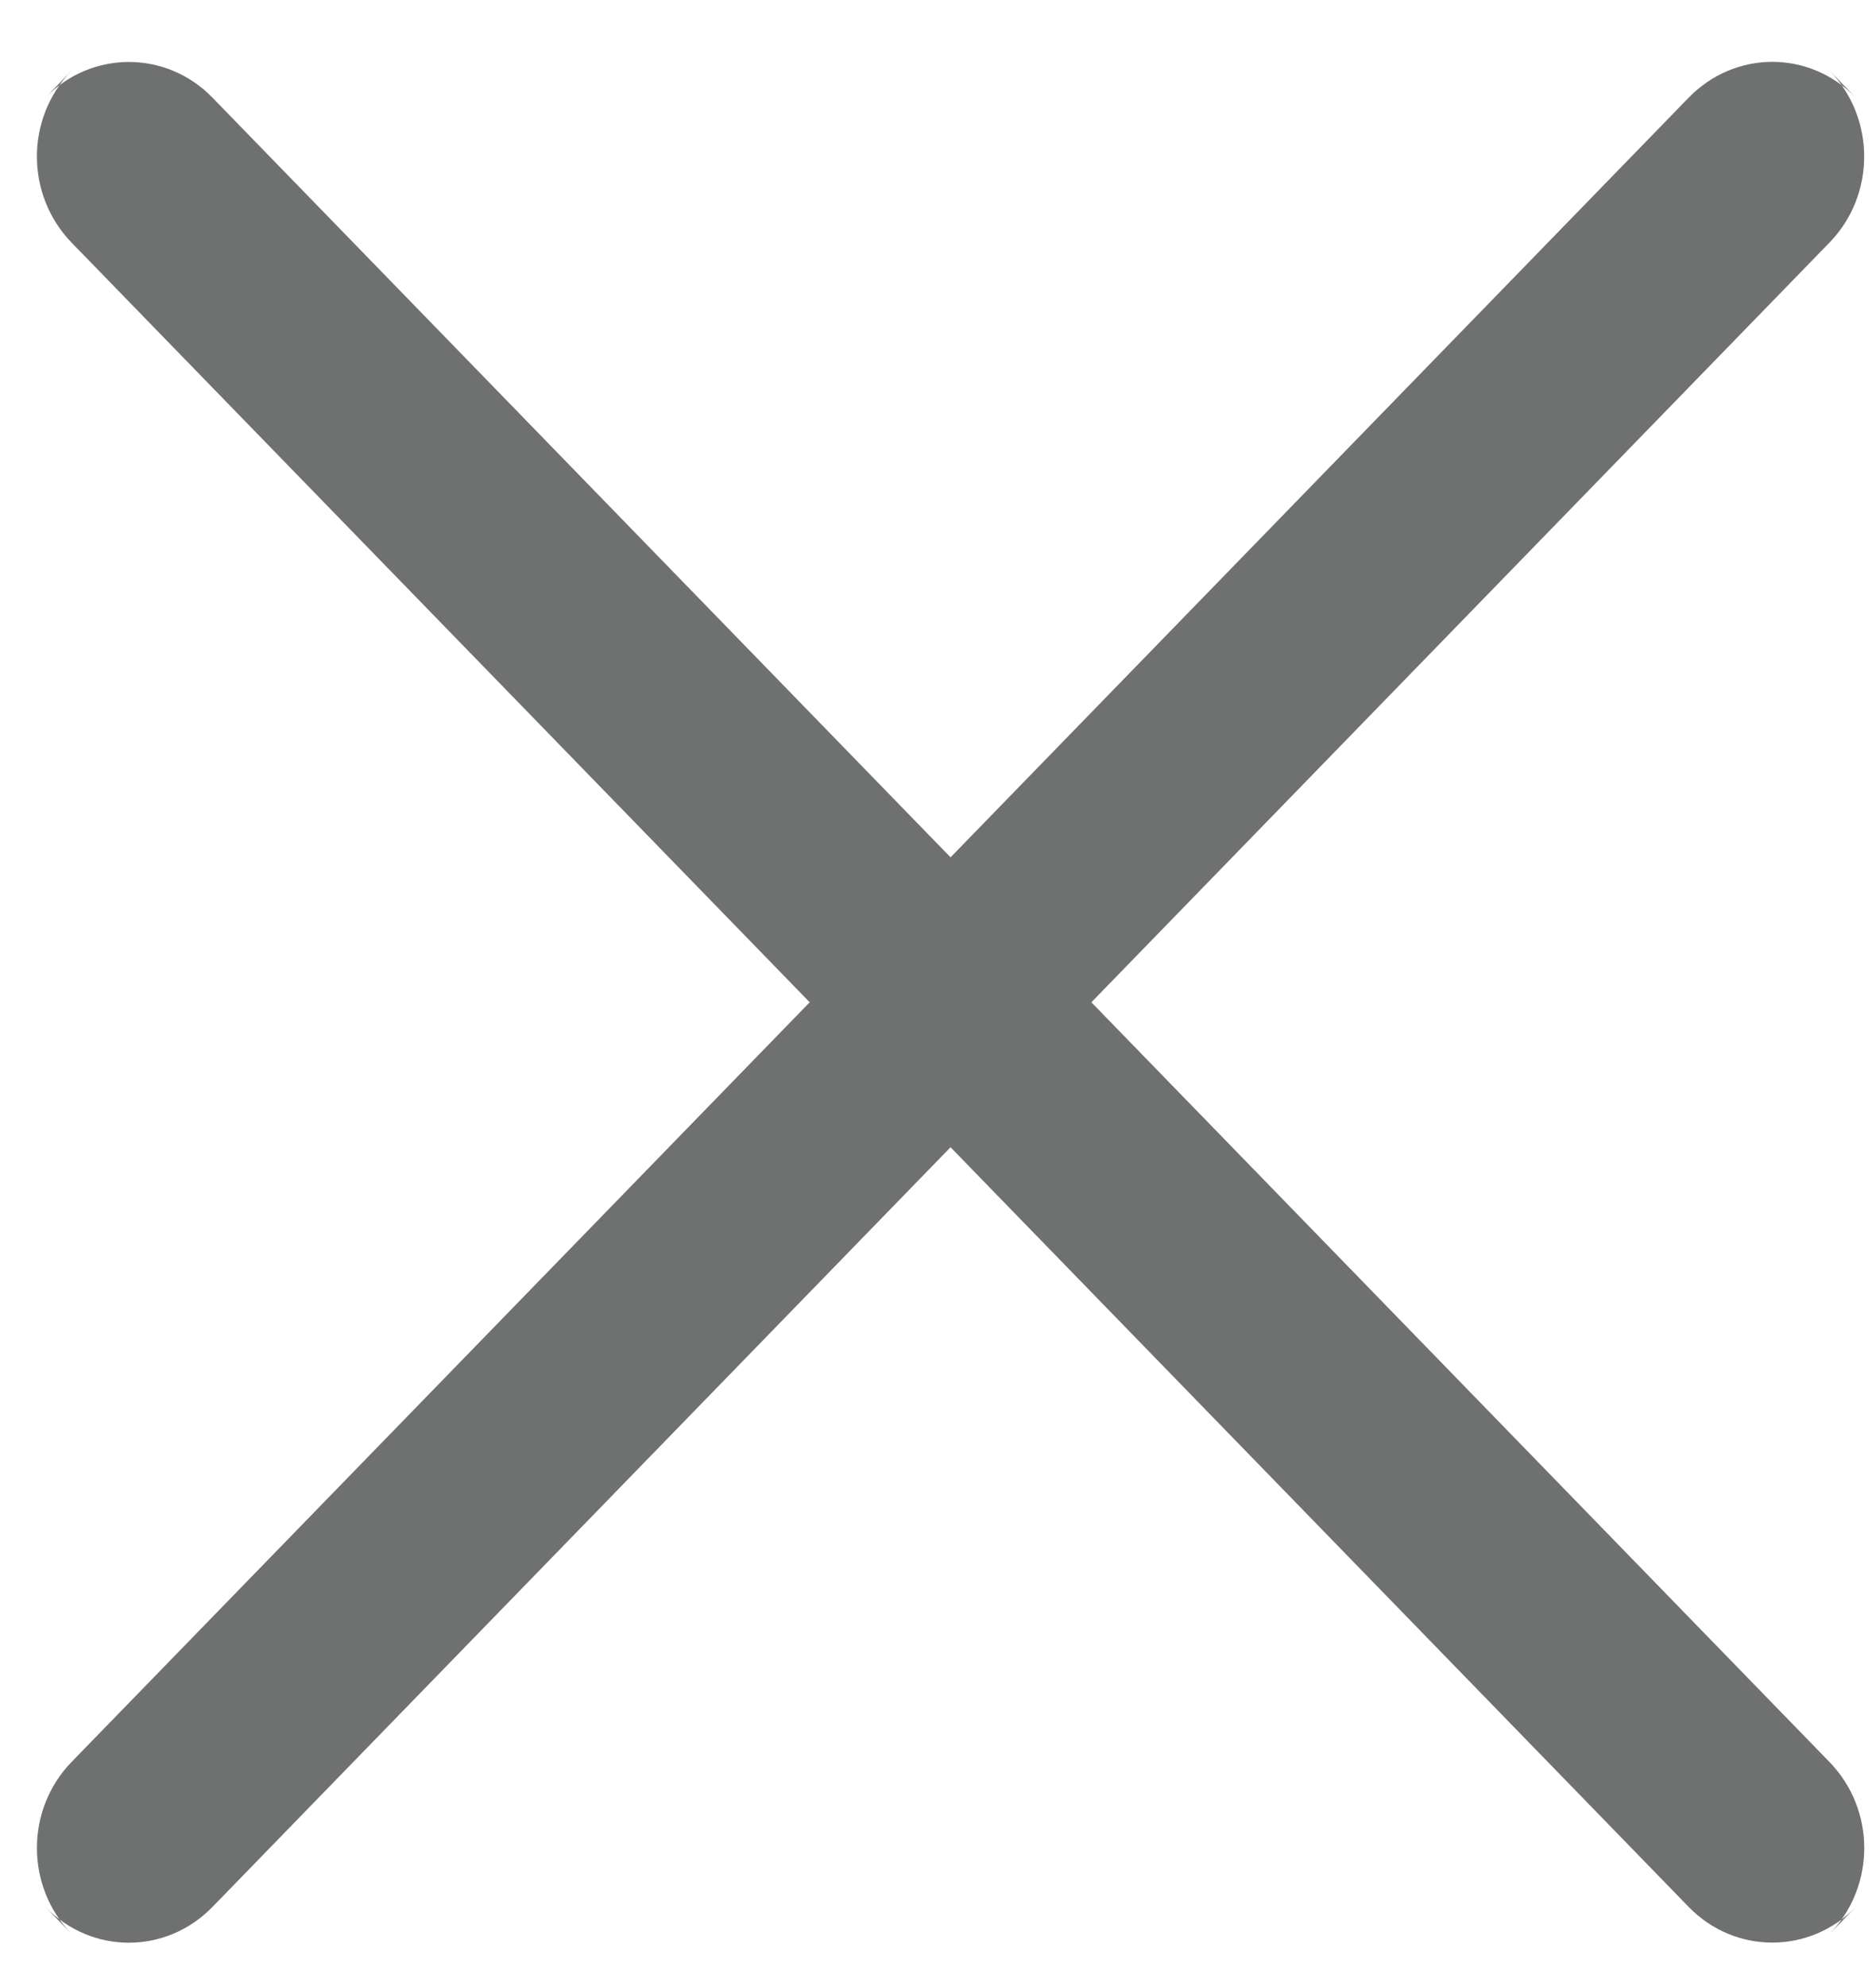
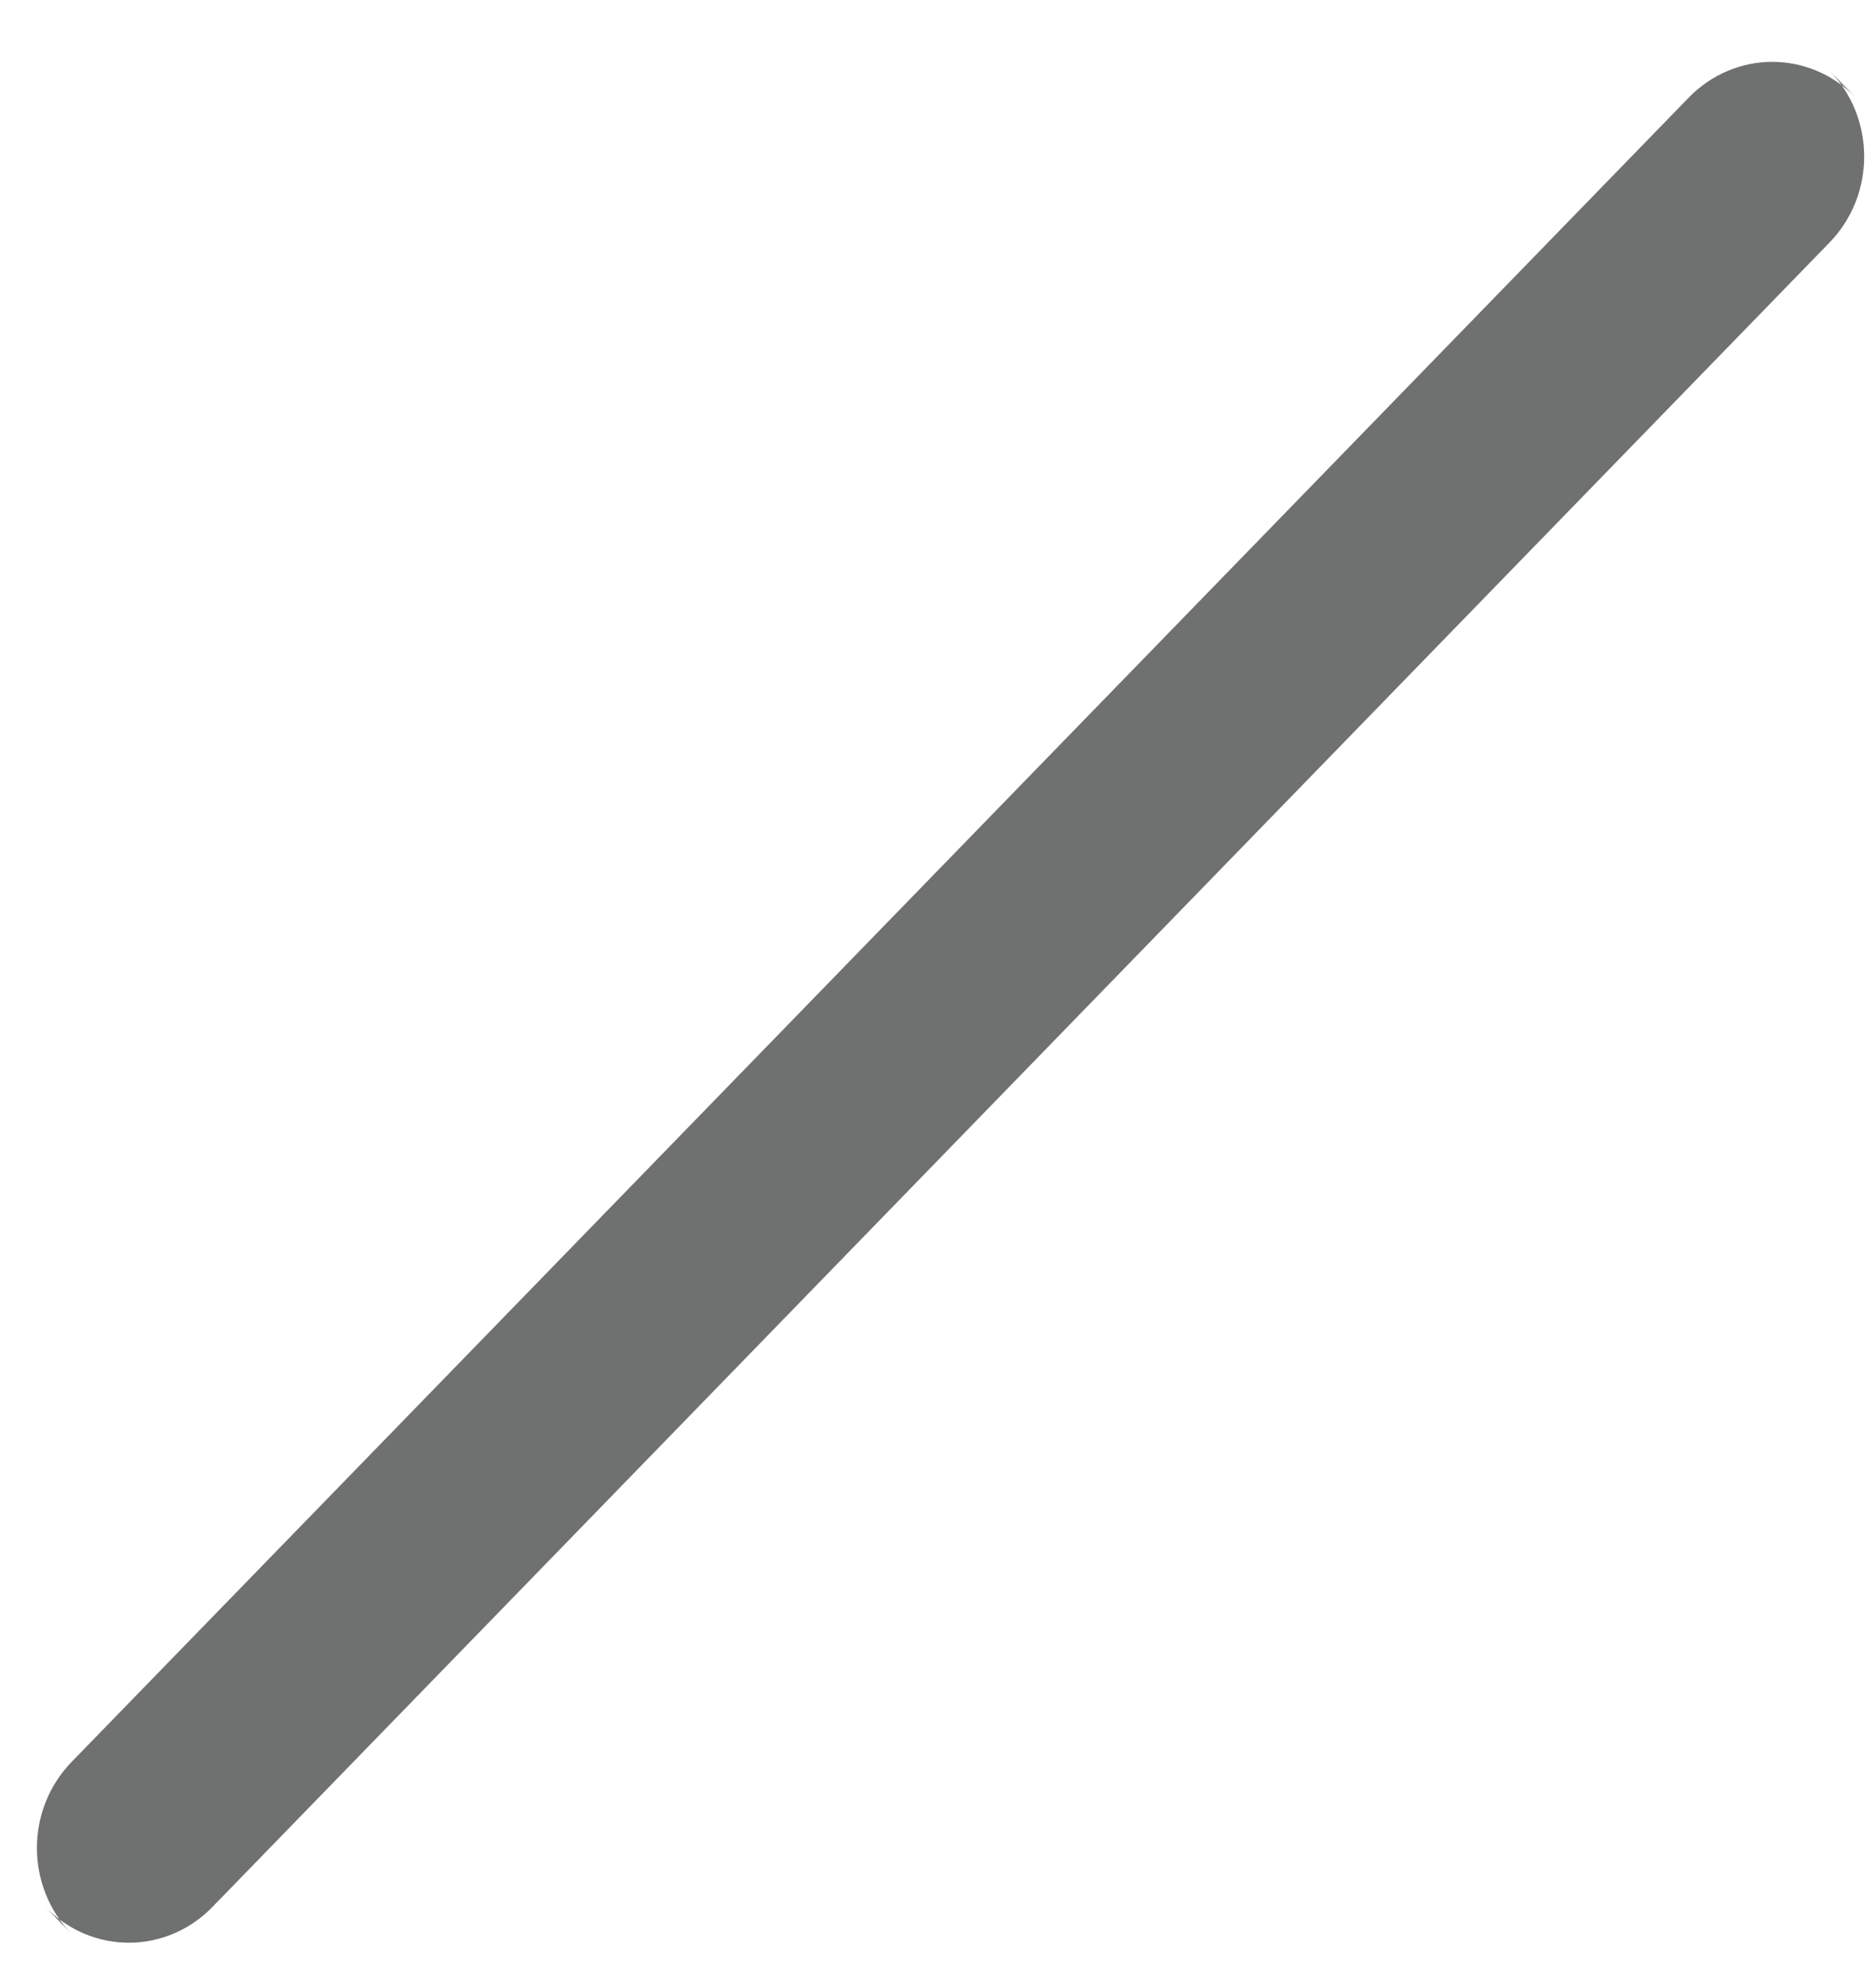
<svg xmlns="http://www.w3.org/2000/svg" width="17px" height="18px" viewBox="0 0 17 18" version="1.1">
  <title>search copy 12</title>
  <desc>Created with Sketch.</desc>
  <g id="ANI---Portal-da-Inovação---Web,-APP" stroke="none" stroke-width="1" fill="none" fill-rule="evenodd">
    <g id="ANI---Pesquisa_Mapa-Zoom-(Pesquisa---Campo-Grande,-Distrito-de-Lisboa)" transform="translate(-972, -156)" fill="#6F7170">
      <g id="search-copy-12" transform="translate(971, 156)">
        <path d="M-1.989,9.423 C-1.981,8.823 -1.489,8.329 -0.886,8.32 L20.14,8.016 C20.741,8.007 21.221,8.481 21.212,9.087 L21.217,8.745 C21.208,9.345 20.717,9.839 20.113,9.847 L-0.912,10.152 C-1.513,10.161 -1.993,9.687 -1.984,9.081 L-1.989,9.423 Z" id="Rectangle-11" transform="translate(9.614, 9.084) rotate(-45) translate(-9.614, -9.084) " />
-         <path d="M-1.984,9.087 C-1.993,8.487 -1.515,8.007 -0.912,8.016 L20.113,8.32 C20.714,8.329 21.208,8.818 21.217,9.423 L21.212,9.081 C21.221,9.681 20.743,10.161 20.14,10.152 L-0.886,9.847 C-1.486,9.839 -1.98,9.35 -1.989,8.745 L-1.984,9.087 Z" id="Rectangle-11-Copy" transform="translate(9.614, 9.084) rotate(-135) translate(-9.614, -9.084) " />
      </g>
    </g>
  </g>
</svg>